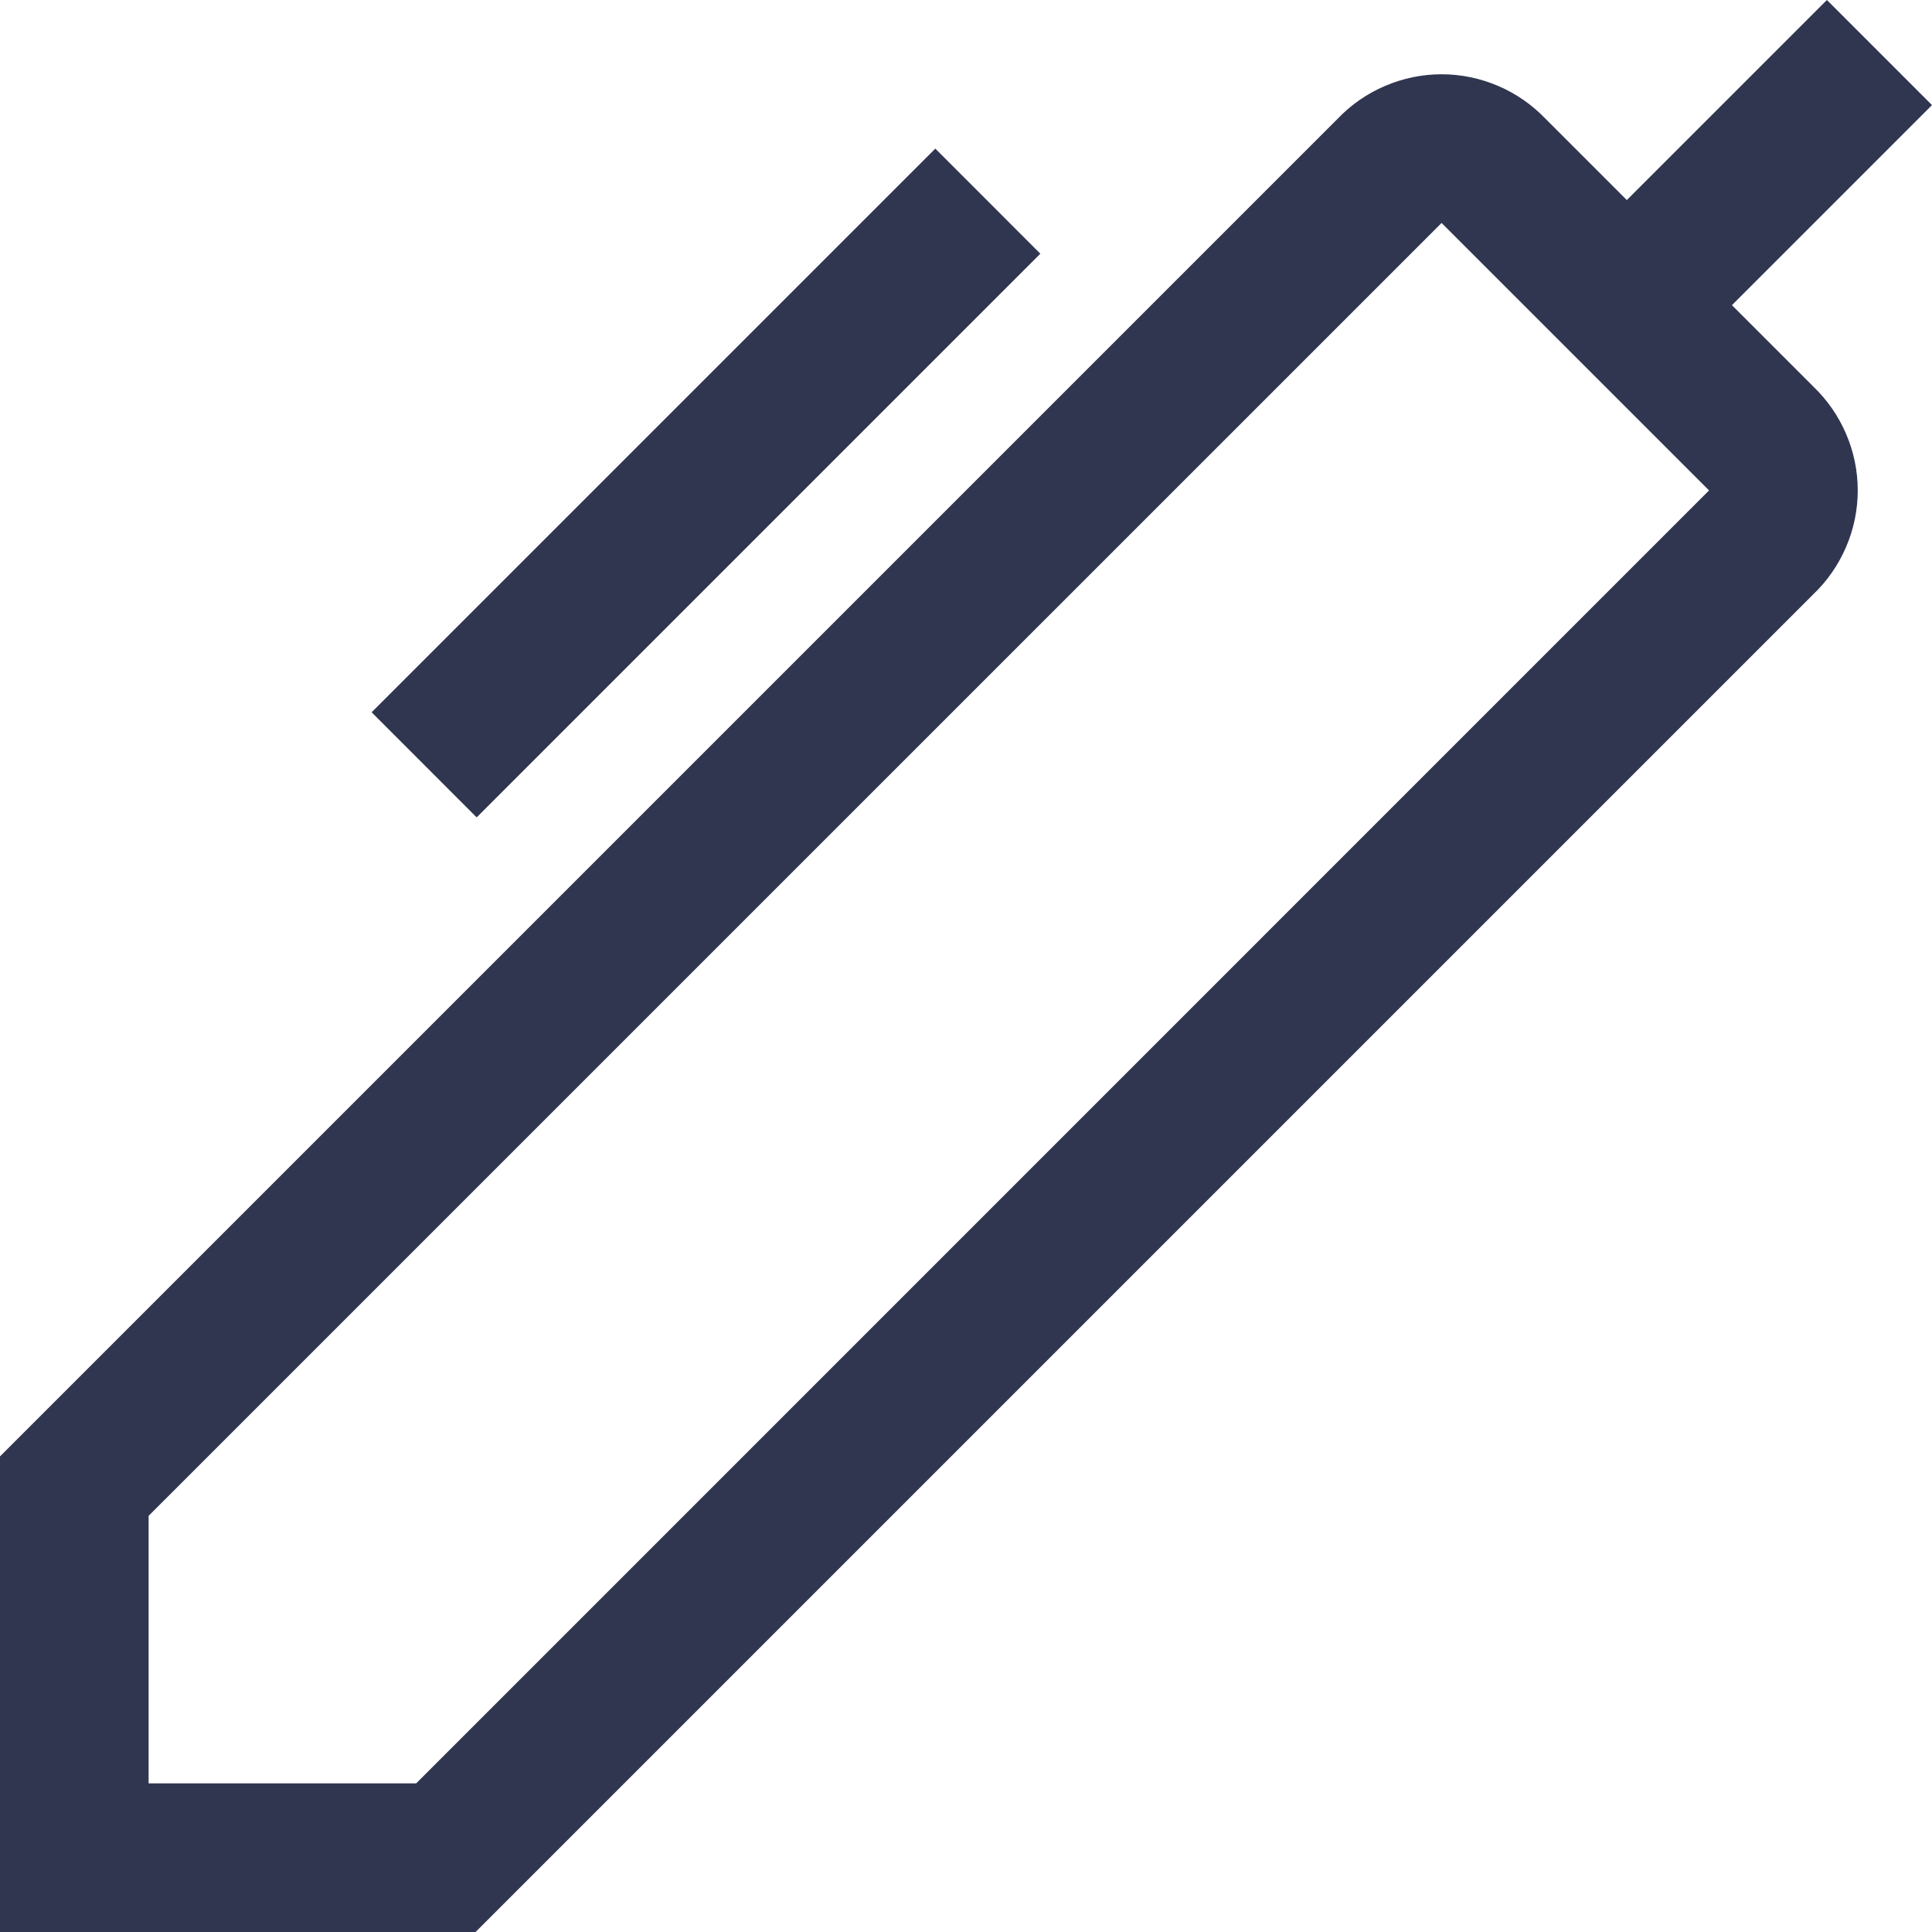
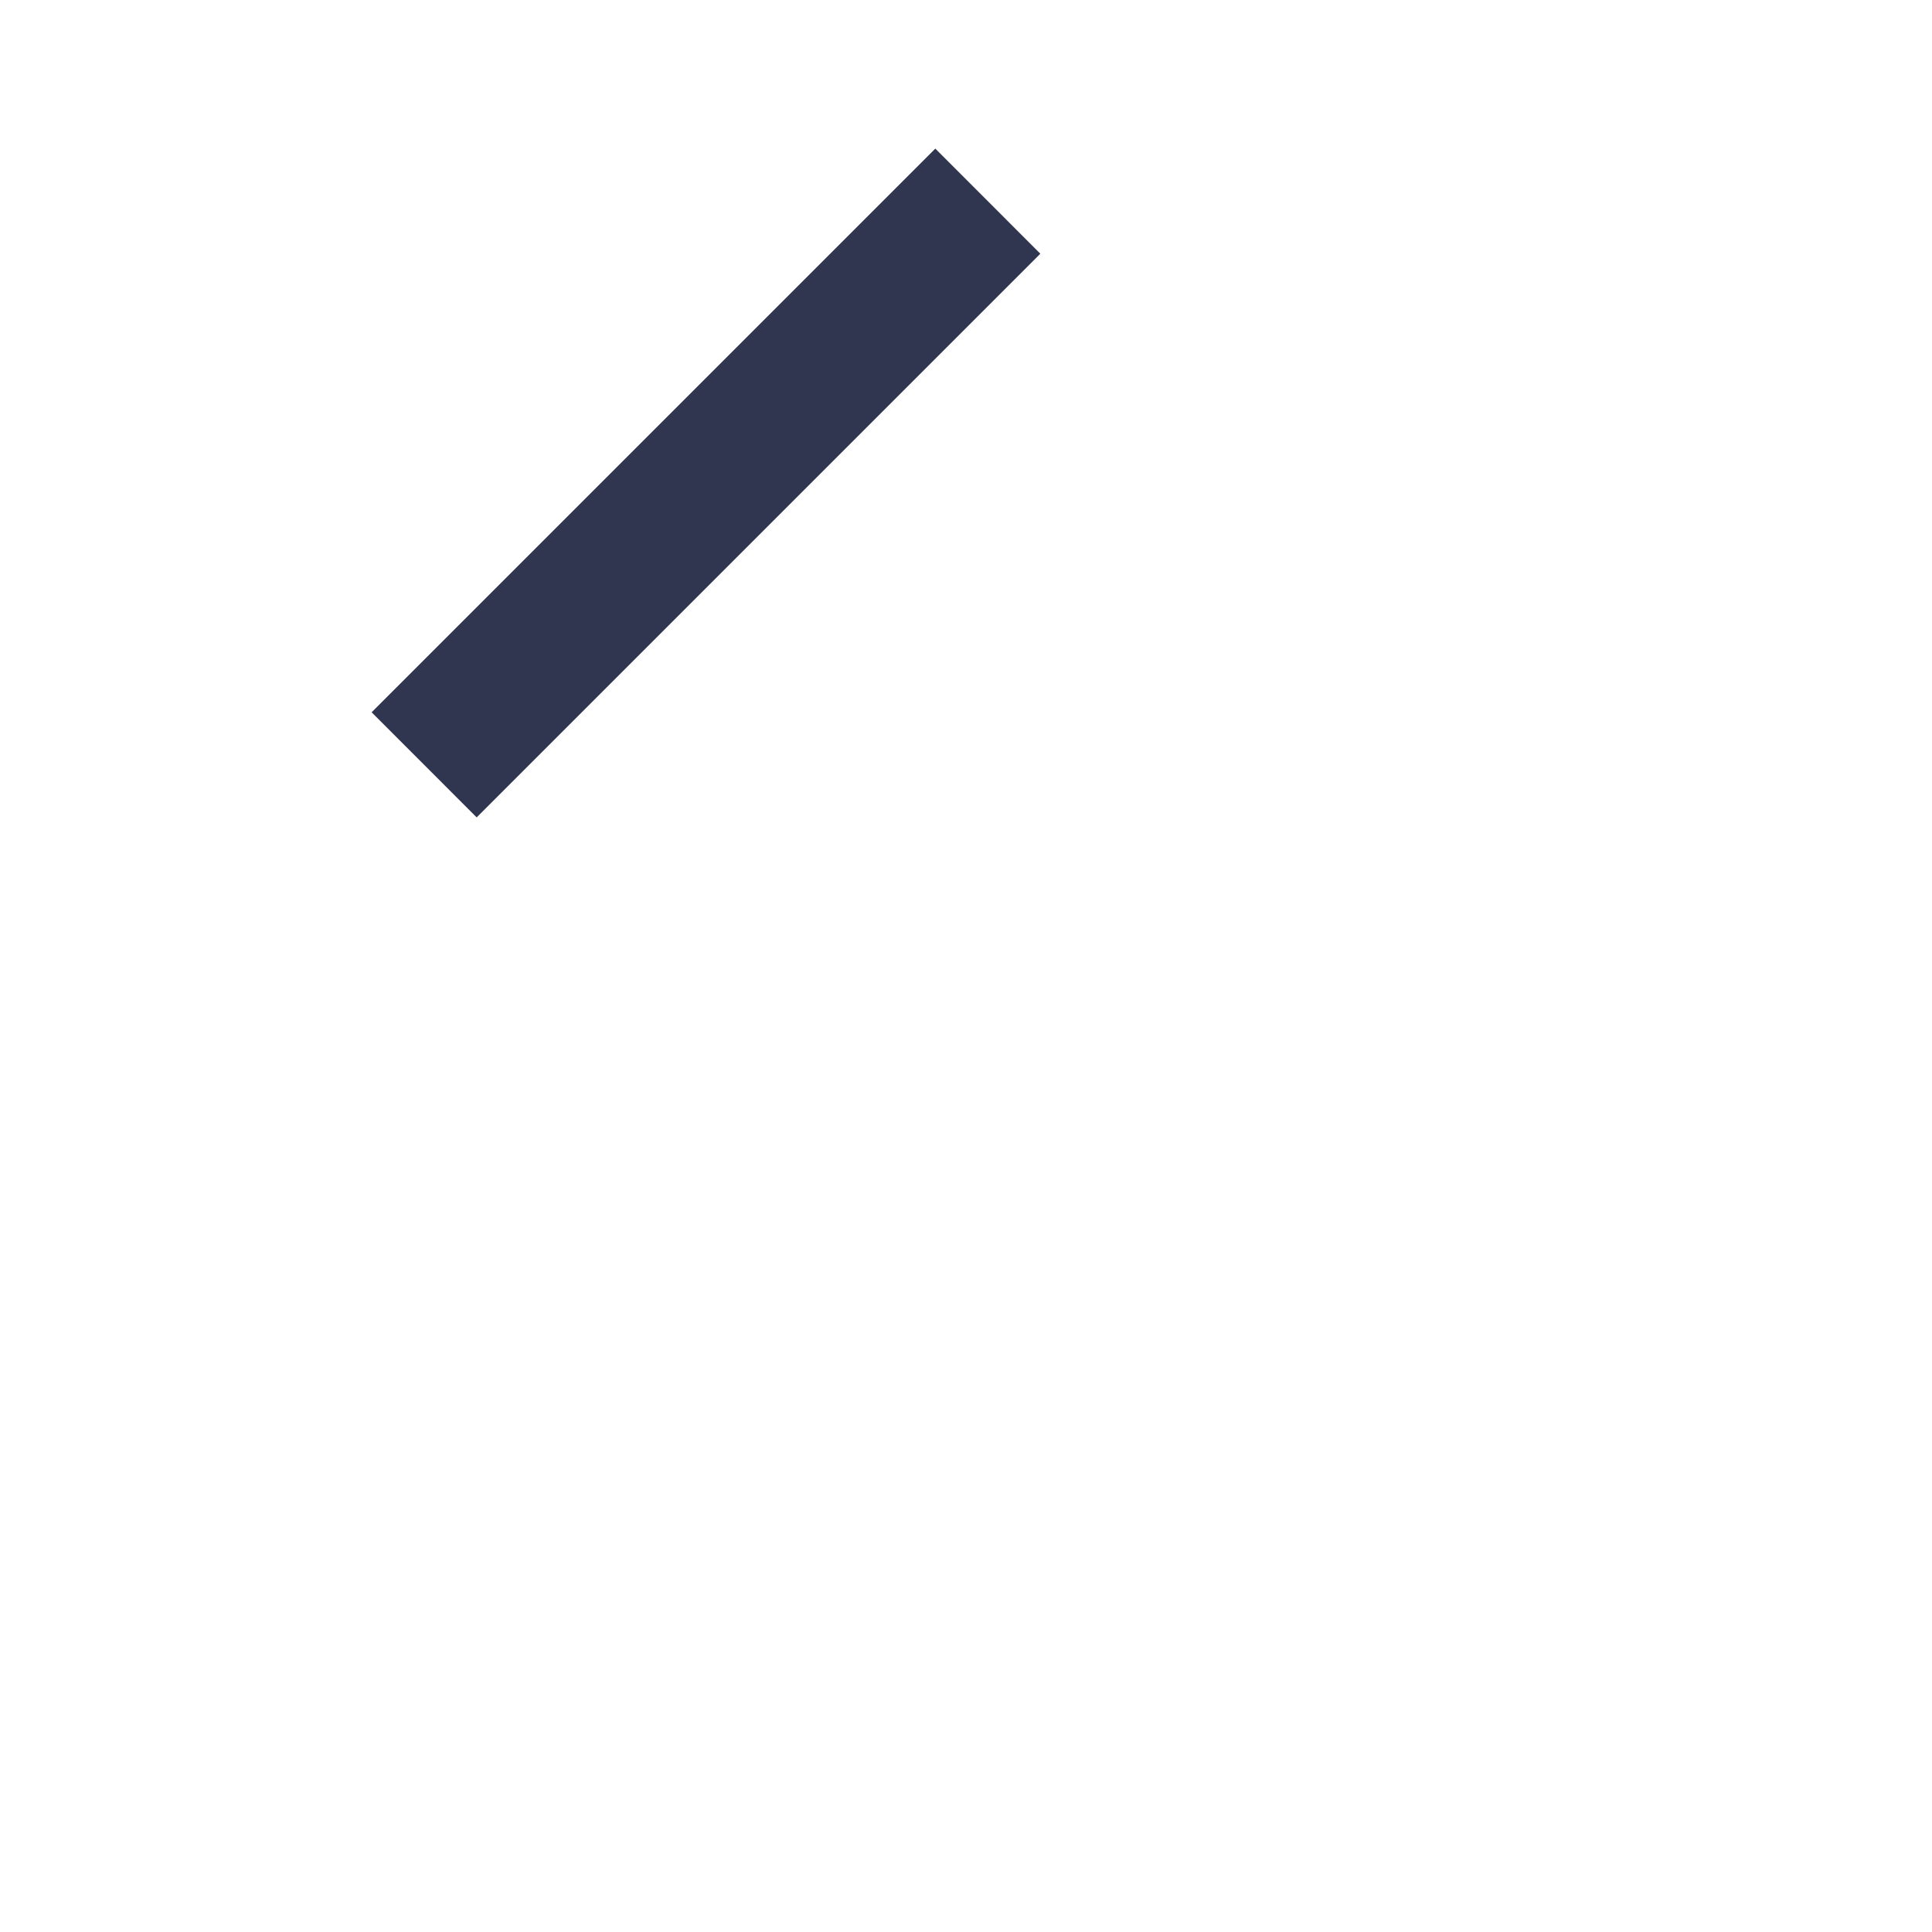
<svg xmlns="http://www.w3.org/2000/svg" width="25" height="25" viewBox="0 0 25 25" fill="none">
-   <path d="M22.411 3.949L25 1.36L23.64 0L21.051 2.589L20 1.538C19.826 1.356 19.618 1.211 19.386 1.112C19.155 1.013 18.906 0.961 18.654 0.961C18.402 0.961 18.153 1.013 17.922 1.112C17.69 1.211 17.481 1.356 17.308 1.538L0 18.846V25H6.154L23.462 7.692C23.644 7.519 23.789 7.31 23.888 7.078C23.988 6.847 24.039 6.598 24.039 6.346C24.039 6.094 23.988 5.845 23.888 5.614C23.789 5.382 23.644 5.174 23.462 5L22.411 3.949ZM5.385 23.077H1.923V19.615L18.654 2.885L22.115 6.346L5.385 23.077Z" fill="#303650" />
  <path d="M4.809 9.217L12.103 1.923L13.462 3.283L6.168 10.577L4.809 9.217Z" fill="#303650" />
</svg>